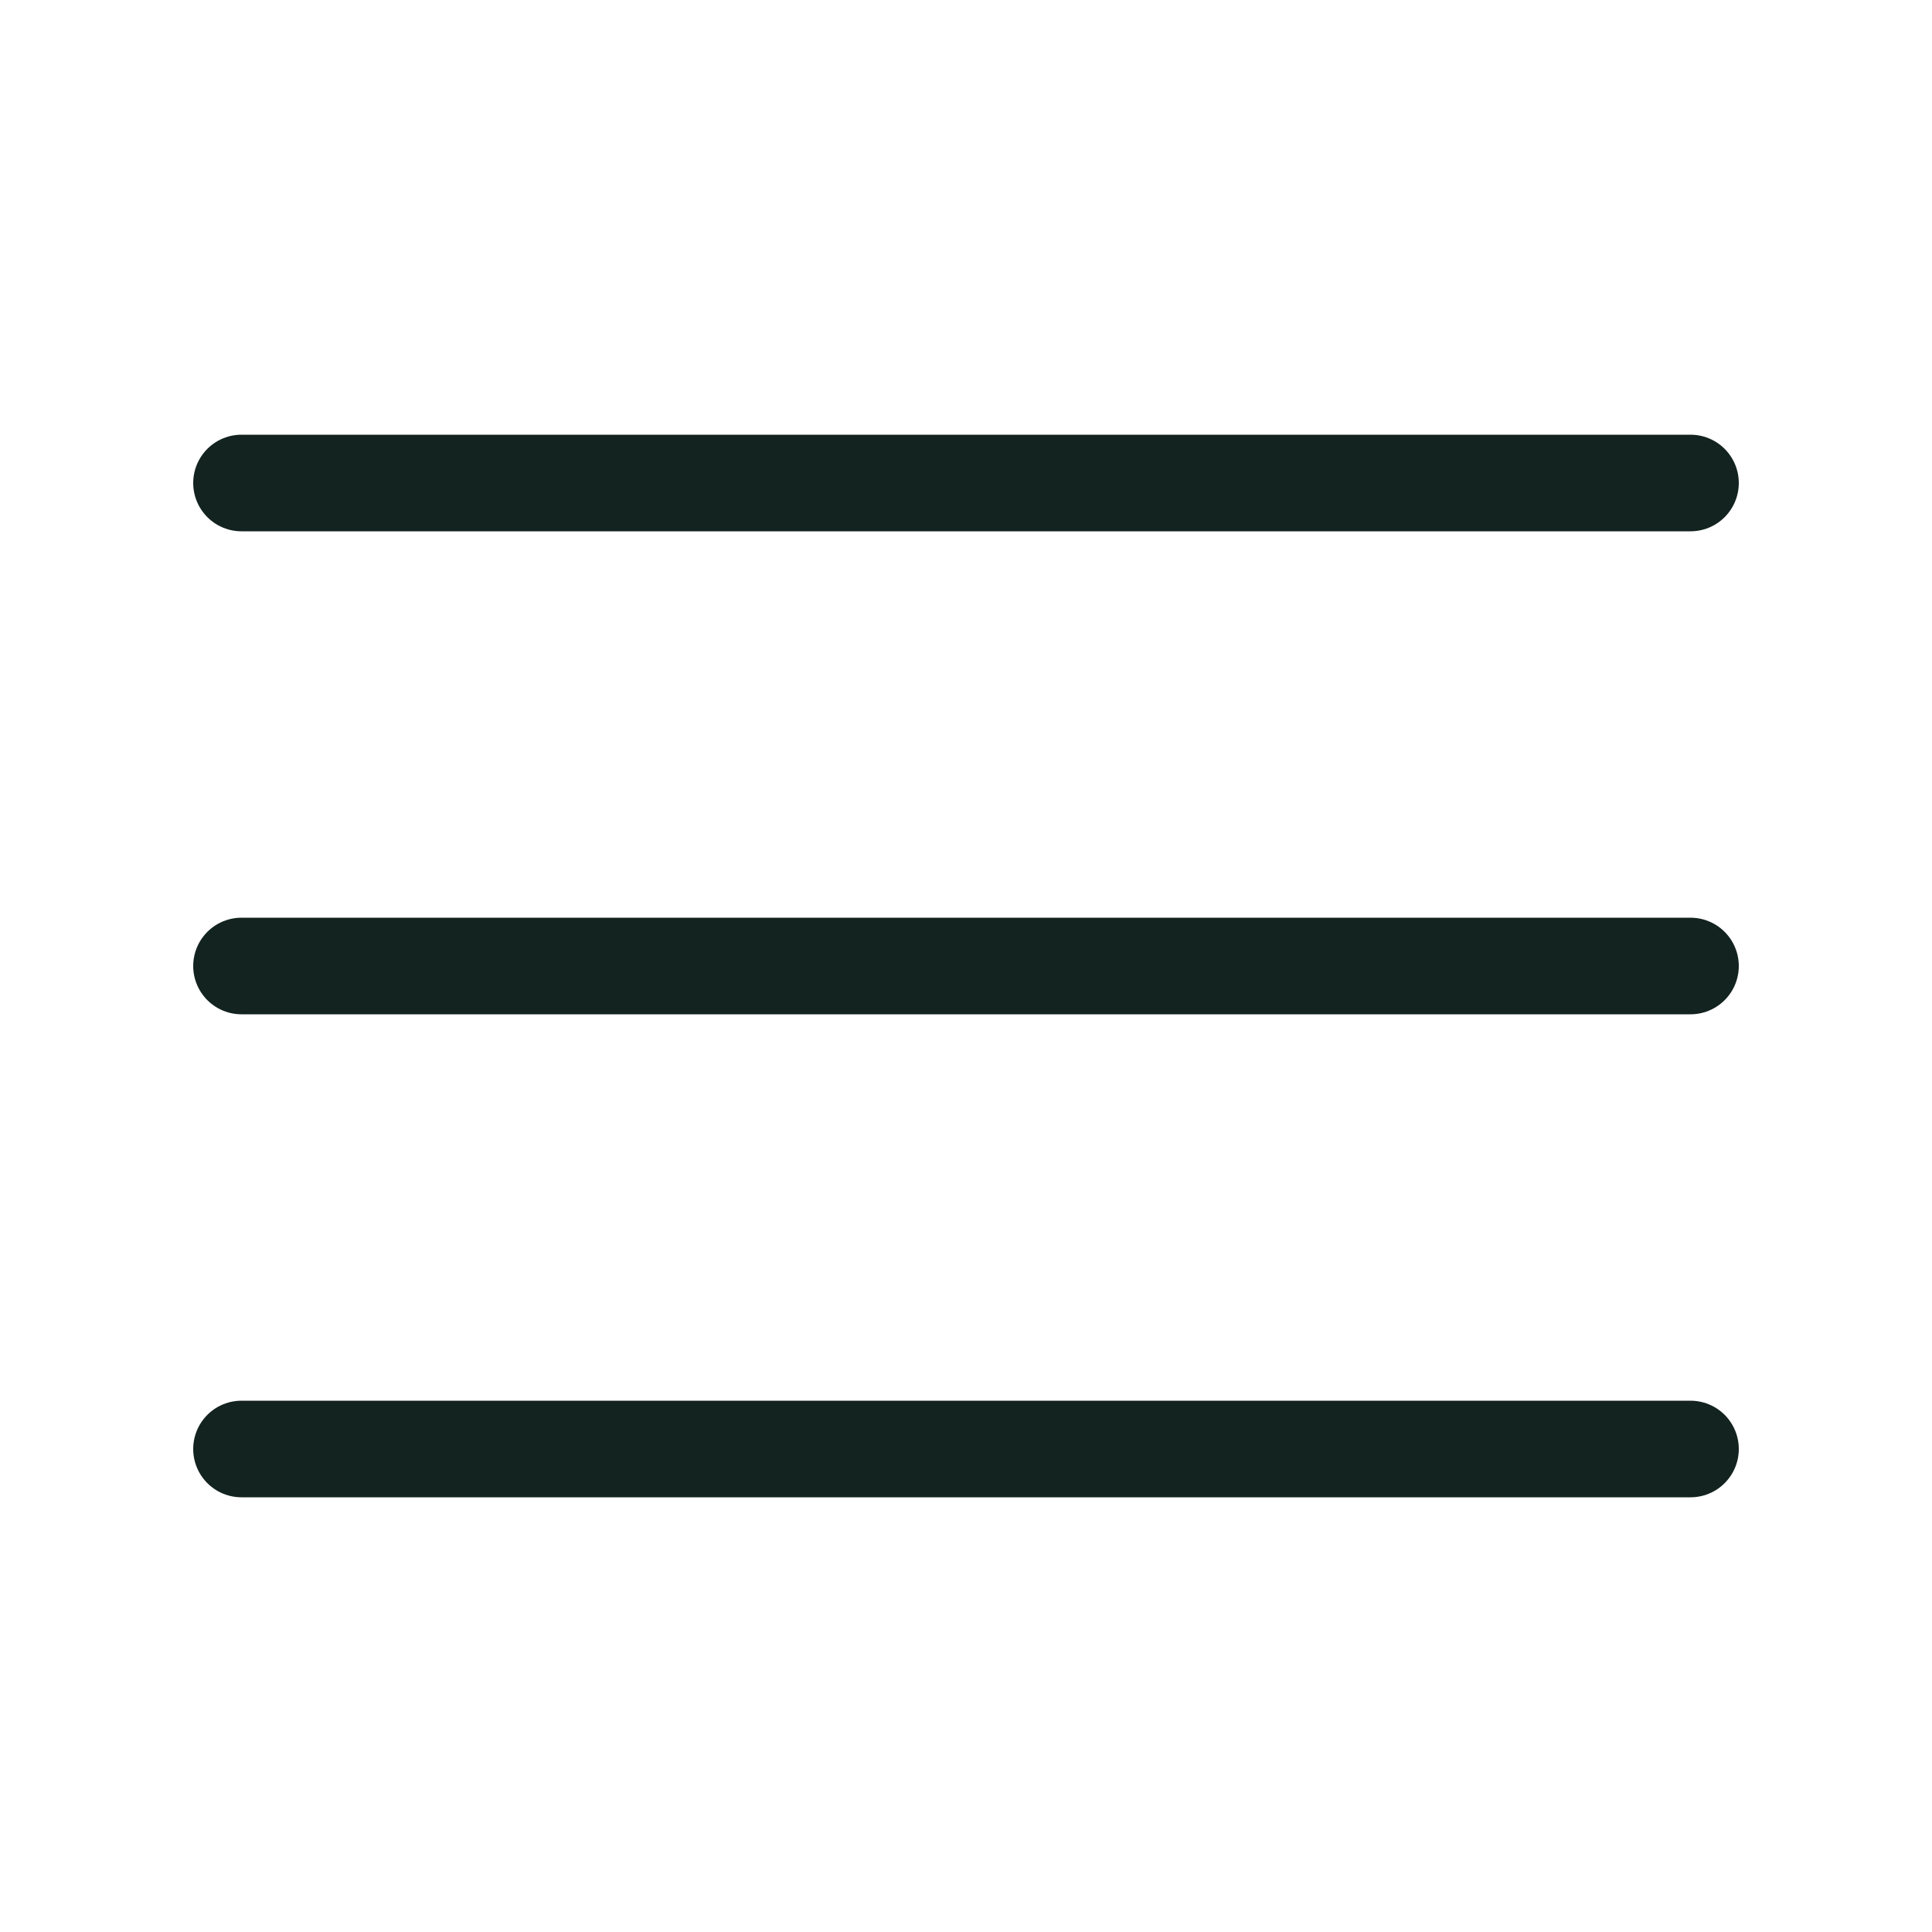
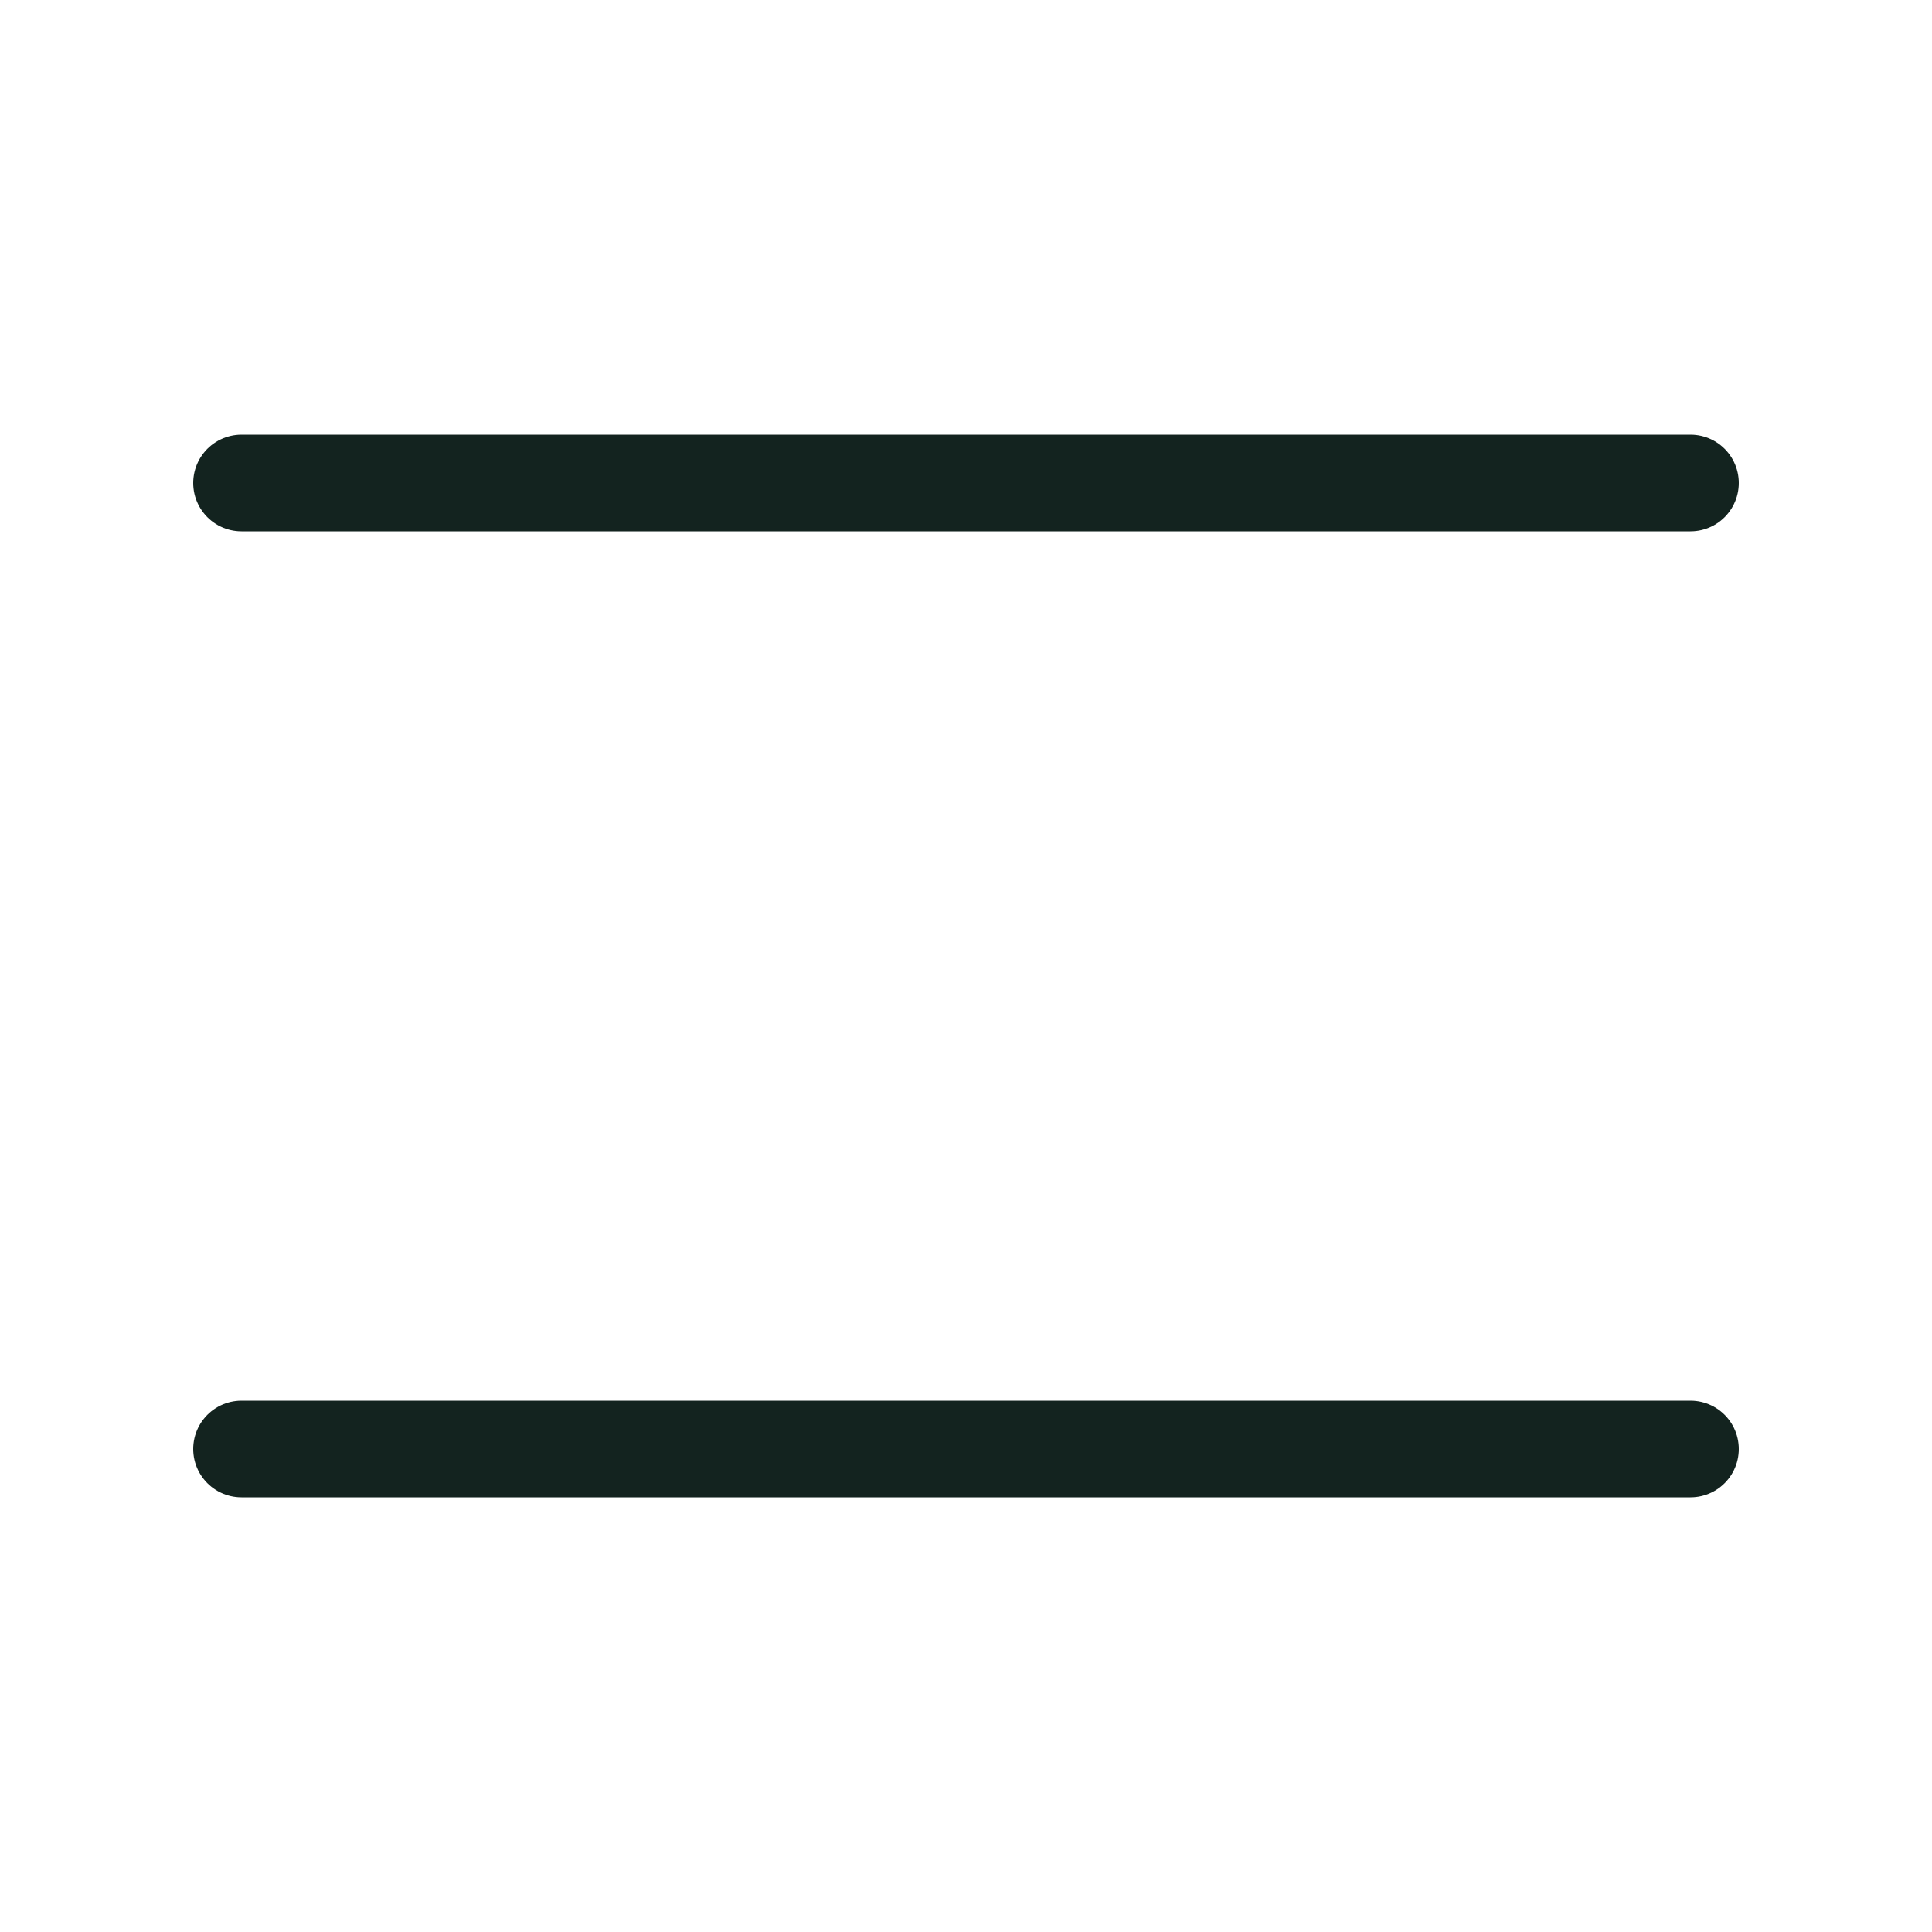
<svg xmlns="http://www.w3.org/2000/svg" width="32" height="32" viewBox="0 0 32 32" fill="none">
-   <path d="M4 16H28" stroke="#13231F" stroke-width="1.6" stroke-linecap="round" stroke-linejoin="round" />
  <path d="M4 8H28" stroke="#13231F" stroke-width="1.6" stroke-linecap="round" stroke-linejoin="round" />
  <path d="M4 24H28" stroke="#13231F" stroke-width="1.6" stroke-linecap="round" stroke-linejoin="round" />
</svg>